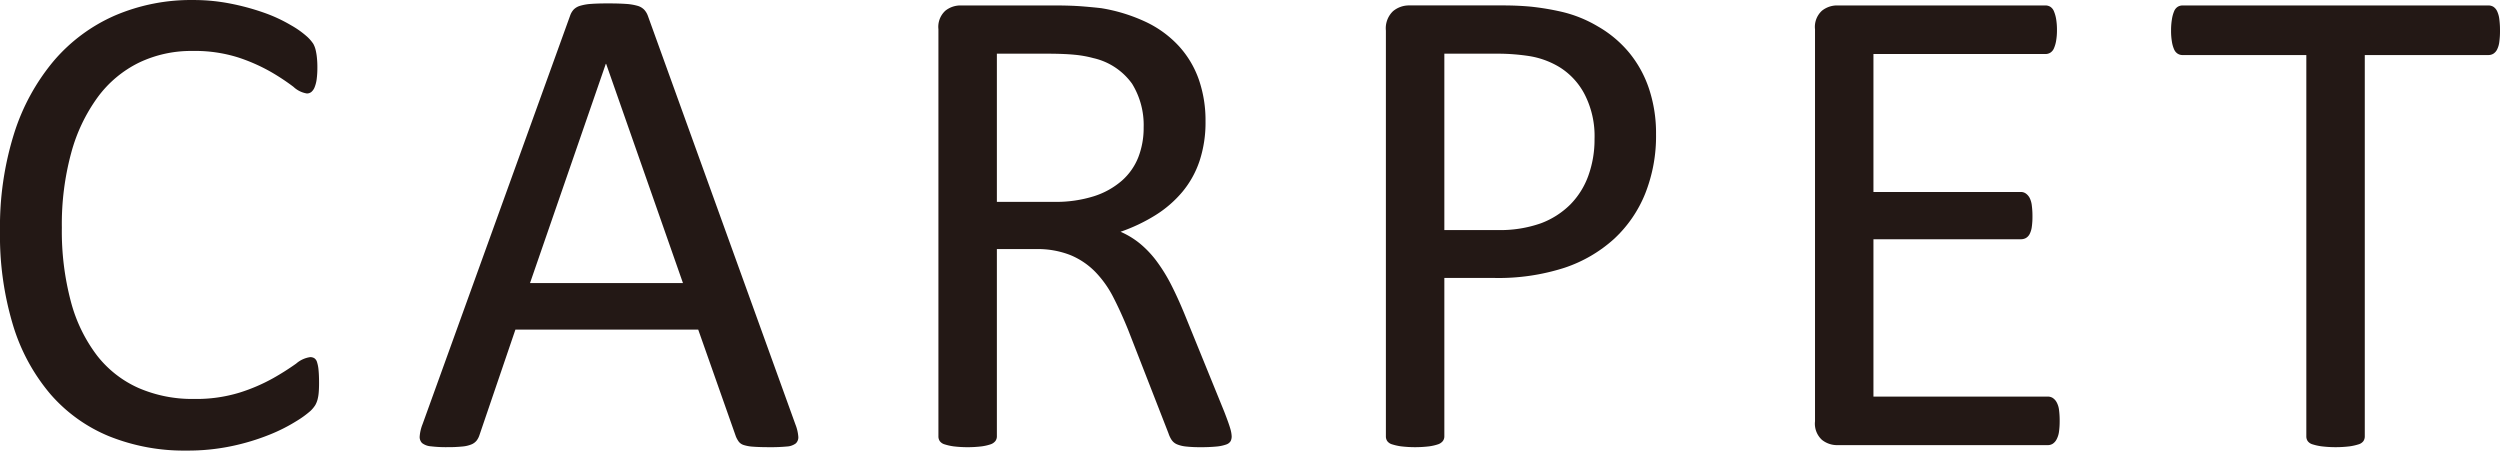
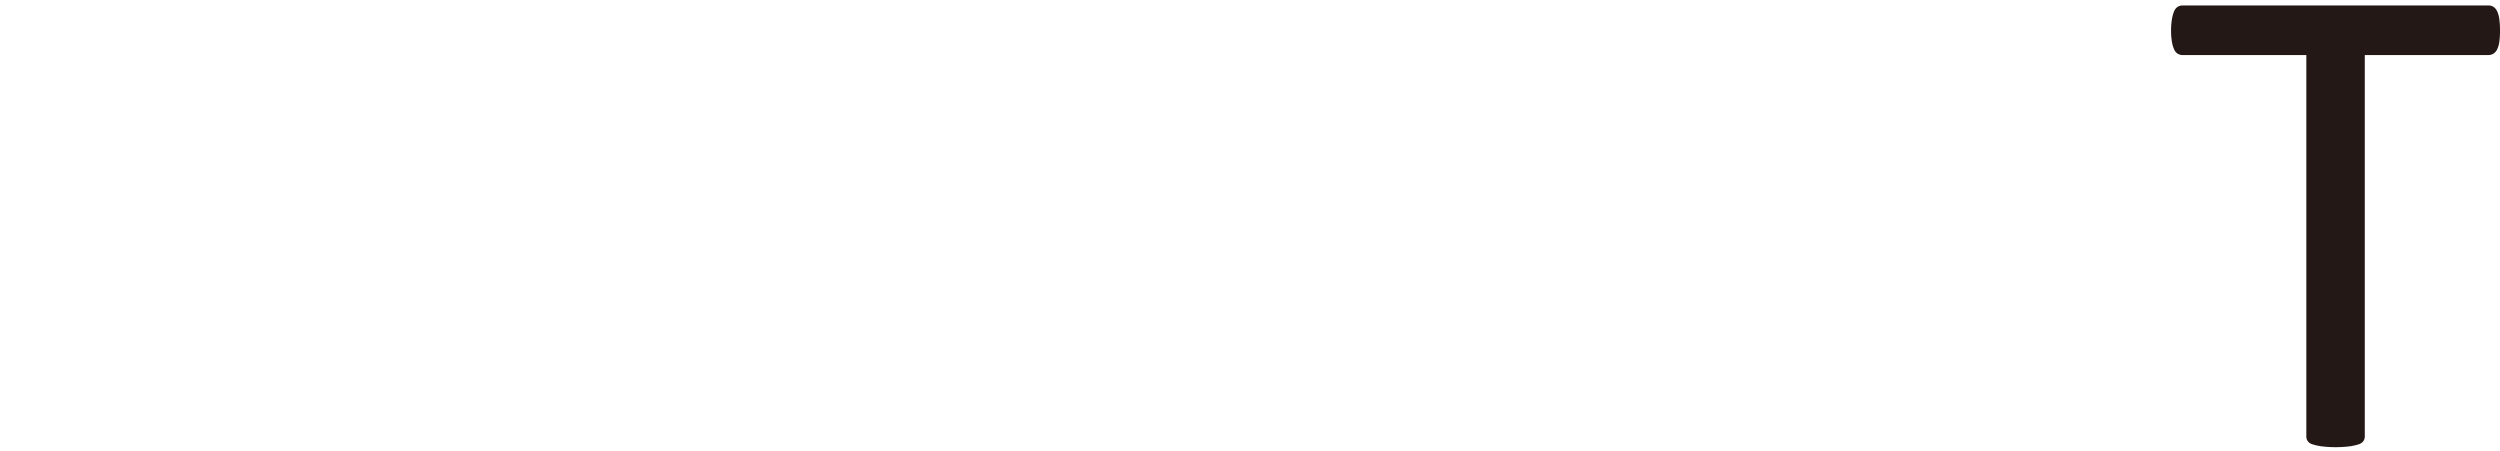
<svg xmlns="http://www.w3.org/2000/svg" width="130.4" height="23.502" viewBox="0 0 130.4 23.502">
  <title>pro_cap_carpet</title>
  <g>
-     <path d="M18.362,26.375c0,.188-.006.354-.018.496a2.05,2.05,0,0,1-.062.372,1.27,1.27,0,0,1-.115.283,1.604,1.604,0,0,1-.248.302,5.073,5.073,0,0,1-.745.54,8.805,8.805,0,0,1-1.409.709,11.661,11.661,0,0,1-1.932.585,11.082,11.082,0,0,1-2.384.239A10.457,10.457,0,0,1,7.418,29.157,8.142,8.142,0,0,1,4.352,26.96a10.04,10.04,0,0,1-1.95-3.59,16.163,16.163,0,0,1-.682-4.918,16.243,16.243,0,0,1,.735-5.088A11.061,11.061,0,0,1,4.52,9.58,8.846,8.846,0,0,1,7.701,7.214a10.084,10.084,0,0,1,4.104-.814,9.921,9.921,0,0,1,1.932.186,12.458,12.458,0,0,1,1.737.47,7.886,7.886,0,0,1,1.418.656,4.756,4.756,0,0,1,.859.611,2.04,2.04,0,0,1,.311.363,1.255,1.255,0,0,1,.115.292,2.929,2.929,0,0,1,.07.399,4.667,4.667,0,0,1,.027.549,4.352,4.352,0,0,1-.036.603,1.711,1.711,0,0,1-.106.417.629.629,0,0,1-.17.248.366.366,0,0,1-.24.08,1.326,1.326,0,0,1-.695-.346A11.303,11.303,0,0,0,15.877,10.165a9.322,9.322,0,0,0-1.71-.762,7.473,7.473,0,0,0-2.415-.346A6.288,6.288,0,0,0,8.964,9.669a5.893,5.893,0,0,0-2.147,1.799,8.831,8.831,0,0,0-1.381,2.898,14.198,14.198,0,0,0-.49,3.908A14.27,14.27,0,0,0,5.417,22.13a8.022,8.022,0,0,0,1.354,2.8,5.654,5.654,0,0,0,2.165,1.702,7.022,7.022,0,0,0,2.904.576,7.681,7.681,0,0,0,2.396-.337,9.272,9.272,0,0,0,1.746-.754,13.697,13.697,0,0,0,1.186-.753,1.416,1.416,0,0,1,.73-.337.405.405,0,0,1,.214.054.371.371,0,0,1,.143.203,1.864,1.864,0,0,1,.08.417Q18.362,25.966,18.362,26.375Z" transform="translate(-1.72 -6.399)" fill="#231815" />
-     <path d="M43.209,28.537a2.182,2.182,0,0,1,.15.629.432.432,0,0,1-.133.363.859.859,0,0,1-.47.16,8.623,8.623,0,0,1-.877.035q-.549,0-.878-.026a1.987,1.987,0,0,1-.496-.089.525.525,0,0,1-.248-.169,1.354,1.354,0,0,1-.15-.266l-1.968-5.583H28.604l-1.879,5.513a.935.935,0,0,1-.143.274.685.685,0,0,1-.257.195,1.606,1.606,0,0,1-.479.115,7.448,7.448,0,0,1-.807.035,6.558,6.558,0,0,1-.842-.044.85.85,0,0,1-.461-.169.451.451,0,0,1-.124-.363,2.189,2.189,0,0,1,.151-.629L31.458,7.214a.908.908,0,0,1,.186-.318.777.777,0,0,1,.337-.195,2.554,2.554,0,0,1,.567-.098q.346-.026.877-.026.567,0,.939.026a2.793,2.793,0,0,1,.603.098.788.788,0,0,1,.354.204.943.943,0,0,1,.195.328ZM33.337,9.731h-.019L29.366,21.163h7.977Z" transform="translate(-1.72 -6.399)" fill="#231815" />
-     <path d="M65.964,29.157a.549.549,0,0,1-.053.248.418.418,0,0,1-.23.178,2.035,2.035,0,0,1-.496.106,8.154,8.154,0,0,1-.852.035,6.546,6.546,0,0,1-.753-.035,1.689,1.689,0,0,1-.47-.115.643.643,0,0,1-.274-.222,1.427,1.427,0,0,1-.169-.354l-2.108-5.406q-.374-.921-.771-1.692a5.447,5.447,0,0,0-.948-1.33,3.904,3.904,0,0,0-1.294-.868,4.658,4.658,0,0,0-1.79-.311H53.717v9.767a.403.403,0,0,1-.08.248.532.532,0,0,1-.248.169,2.526,2.526,0,0,1-.461.106,6.182,6.182,0,0,1-1.472,0,2.801,2.801,0,0,1-.47-.106.478.478,0,0,1-.248-.169.437.437,0,0,1-.07-.248V7.923a1.139,1.139,0,0,1,.363-.966,1.259,1.259,0,0,1,.771-.274h4.875c.578,0,1.061.015,1.444.044q.576.045,1.037.098a8.795,8.795,0,0,1,2.349.727,5.584,5.584,0,0,1,1.71,1.259,5.07,5.07,0,0,1,1.037,1.746,6.51,6.51,0,0,1,.346,2.171,6.397,6.397,0,0,1-.311,2.065,5.004,5.004,0,0,1-.895,1.612,5.929,5.929,0,0,1-1.4,1.214,8.944,8.944,0,0,1-1.826.869,4.326,4.326,0,0,1,1.028.629,5.319,5.319,0,0,1,.859.913,8.601,8.601,0,0,1,.754,1.223q.353.691.709,1.56l2.056,5.052q.248.639.319.896A1.624,1.624,0,0,1,65.964,29.157ZM61.373,13.046a4.101,4.101,0,0,0-.603-2.278A3.407,3.407,0,0,0,58.75,9.43a5.778,5.778,0,0,0-1.001-.177q-.558-.054-1.463-.054H53.717v7.729h2.978a6.594,6.594,0,0,0,2.082-.293,4.118,4.118,0,0,0,1.463-.815,3.177,3.177,0,0,0,.859-1.231A4.221,4.221,0,0,0,61.373,13.046Z" transform="translate(-1.72 -6.399)" fill="#231815" />
-     <path d="M88.099,13.4a8.107,8.107,0,0,1-.567,3.102,6.551,6.551,0,0,1-1.621,2.357,7.267,7.267,0,0,1-2.588,1.507,11.21,11.21,0,0,1-3.66.531H77.057v8.26a.403.403,0,0,1-.08.248.532.532,0,0,1-.248.169,2.526,2.526,0,0,1-.461.106,6.182,6.182,0,0,1-1.472,0,2.801,2.801,0,0,1-.47-.106.478.478,0,0,1-.248-.169.437.437,0,0,1-.07-.248V7.994a1.231,1.231,0,0,1,.372-1.011,1.293,1.293,0,0,1,.833-.301h4.91q.744,0,1.427.062a13.53,13.53,0,0,1,1.612.267,6.63,6.63,0,0,1,1.896.762,5.979,5.979,0,0,1,1.64,1.374,5.9,5.9,0,0,1,1.037,1.888A7.339,7.339,0,0,1,88.099,13.4Zm-3.208.248a4.761,4.761,0,0,0-.523-2.34,3.646,3.646,0,0,0-1.293-1.4,4.376,4.376,0,0,0-1.596-.585,10.867,10.867,0,0,0-1.605-.124H77.057v9.199h2.747a6.391,6.391,0,0,0,2.295-.354,4.313,4.313,0,0,0,1.533-.983,4.121,4.121,0,0,0,.939-1.507A5.529,5.529,0,0,0,84.891,13.648Z" transform="translate(-1.72 -6.399)" fill="#231815" />
-     <path d="M109.152,28.359a3.887,3.887,0,0,1-.035.559,1.175,1.175,0,0,1-.125.398.605.605,0,0,1-.203.23.478.478,0,0,1-.257.071H97.524a1.259,1.259,0,0,1-.77-.274,1.141,1.141,0,0,1-.363-.966V7.923a1.139,1.139,0,0,1,.363-.966,1.259,1.259,0,0,1,.77-.274H108.408a.486.486,0,0,1,.257.07.504.504,0,0,1,.186.23,1.806,1.806,0,0,1,.115.399,3.35,3.35,0,0,1,.045.594,3.123,3.123,0,0,1-.045.559,1.636,1.636,0,0,1-.115.39.498.498,0,0,1-.186.222.486.486,0,0,1-.257.07H99.439v7.196h7.692a.44.44,0,0,1,.257.08.66.66,0,0,1,.195.222,1.164,1.164,0,0,1,.115.39,4.236,4.236,0,0,1,.035.585,3.703,3.703,0,0,1-.035.55,1.138,1.138,0,0,1-.115.372.513.513,0,0,1-.195.204.539.539,0,0,1-.257.062H99.439v8.207h9.093a.486.486,0,0,1,.257.07.627.627,0,0,1,.203.222,1.089,1.089,0,0,1,.125.39A4.194,4.194,0,0,1,109.152,28.359Z" transform="translate(-1.72 -6.399)" fill="#231815" />
    <path d="M132.12,7.994a4.226,4.226,0,0,1-.035.585,1.204,1.204,0,0,1-.115.398.554.554,0,0,1-.194.222.479.479,0,0,1-.258.071h-6.451V29.157a.438.438,0,0,1-.071.248.474.474,0,0,1-.248.169,2.778,2.778,0,0,1-.47.106,6.1,6.1,0,0,1-1.462,0,2.753,2.753,0,0,1-.479-.106.474.474,0,0,1-.248-.169.431.431,0,0,1-.071-.248V9.271h-6.452a.476.476,0,0,1-.257-.071.492.492,0,0,1-.186-.222,1.57,1.57,0,0,1-.115-.398,3.291,3.291,0,0,1-.045-.585,3.452,3.452,0,0,1,.045-.594,1.769,1.769,0,0,1,.115-.417.498.498,0,0,1,.186-.23.483.483,0,0,1,.257-.07h15.952a.487.487,0,0,1,.258.07.558.558,0,0,1,.194.23,1.343,1.343,0,0,1,.115.417A4.434,4.434,0,0,1,132.12,7.994Z" transform="translate(-1.72 -6.399)" fill="#231815" />
  </g>
</svg>